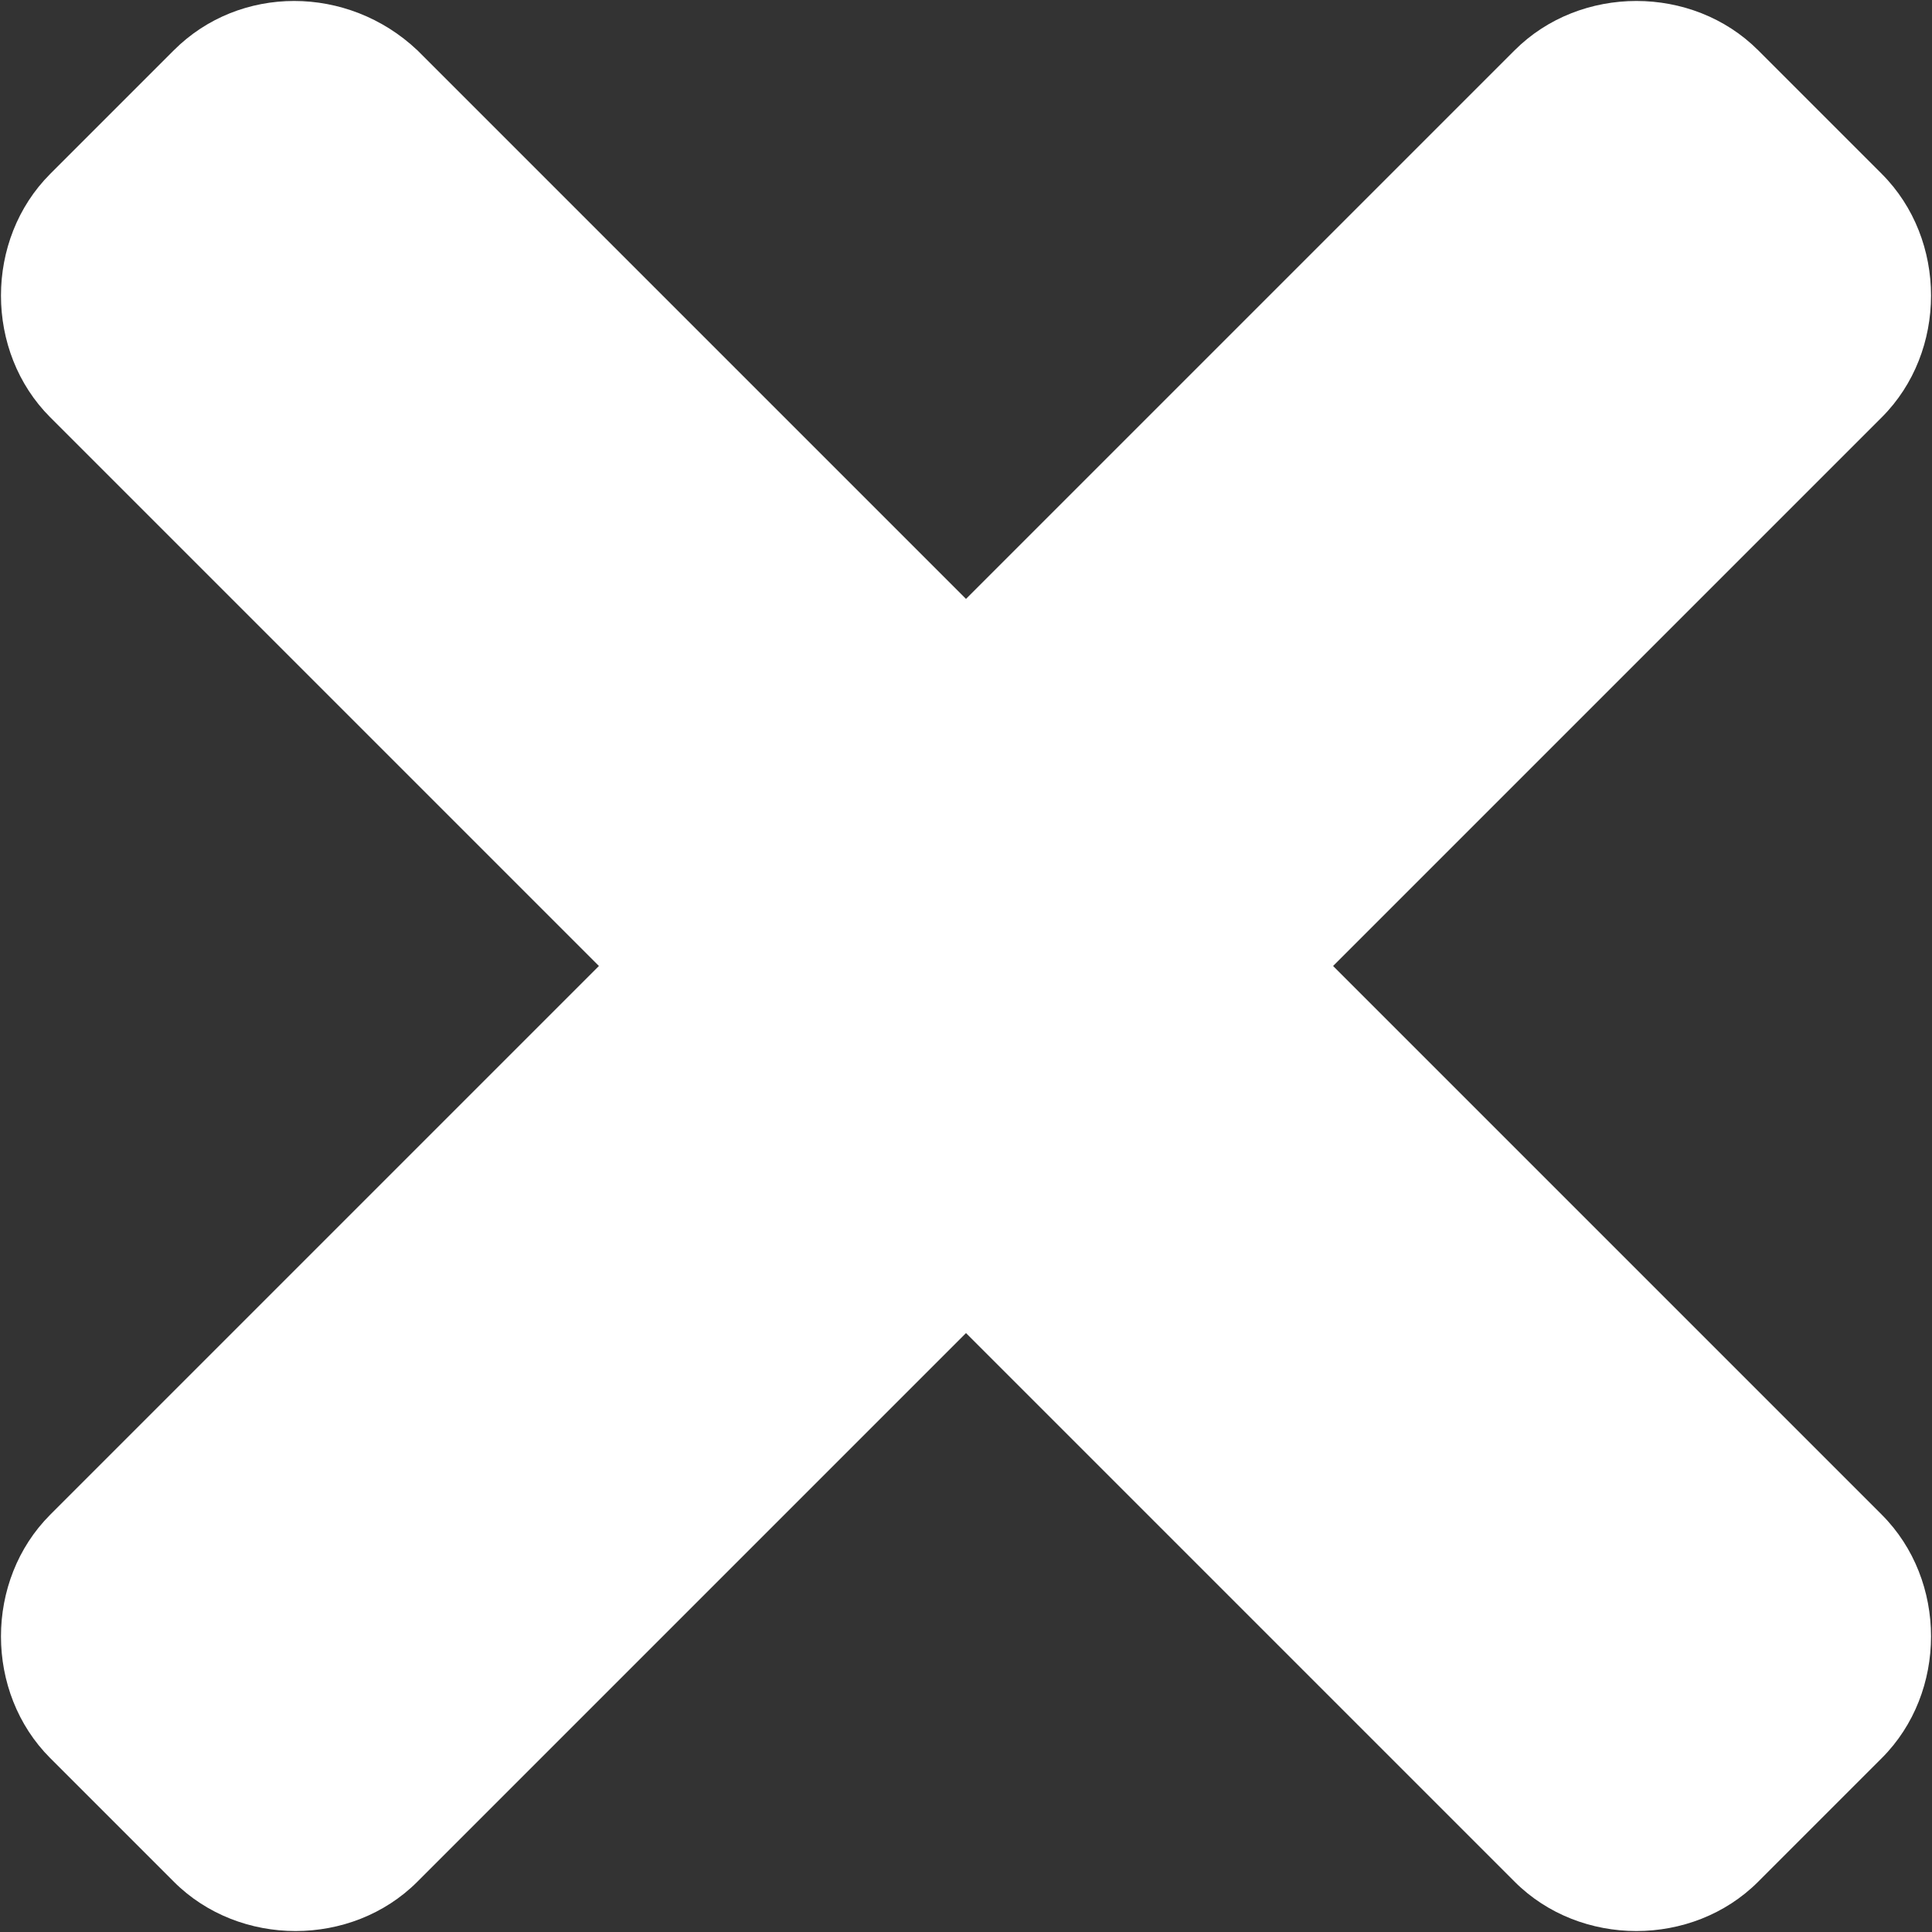
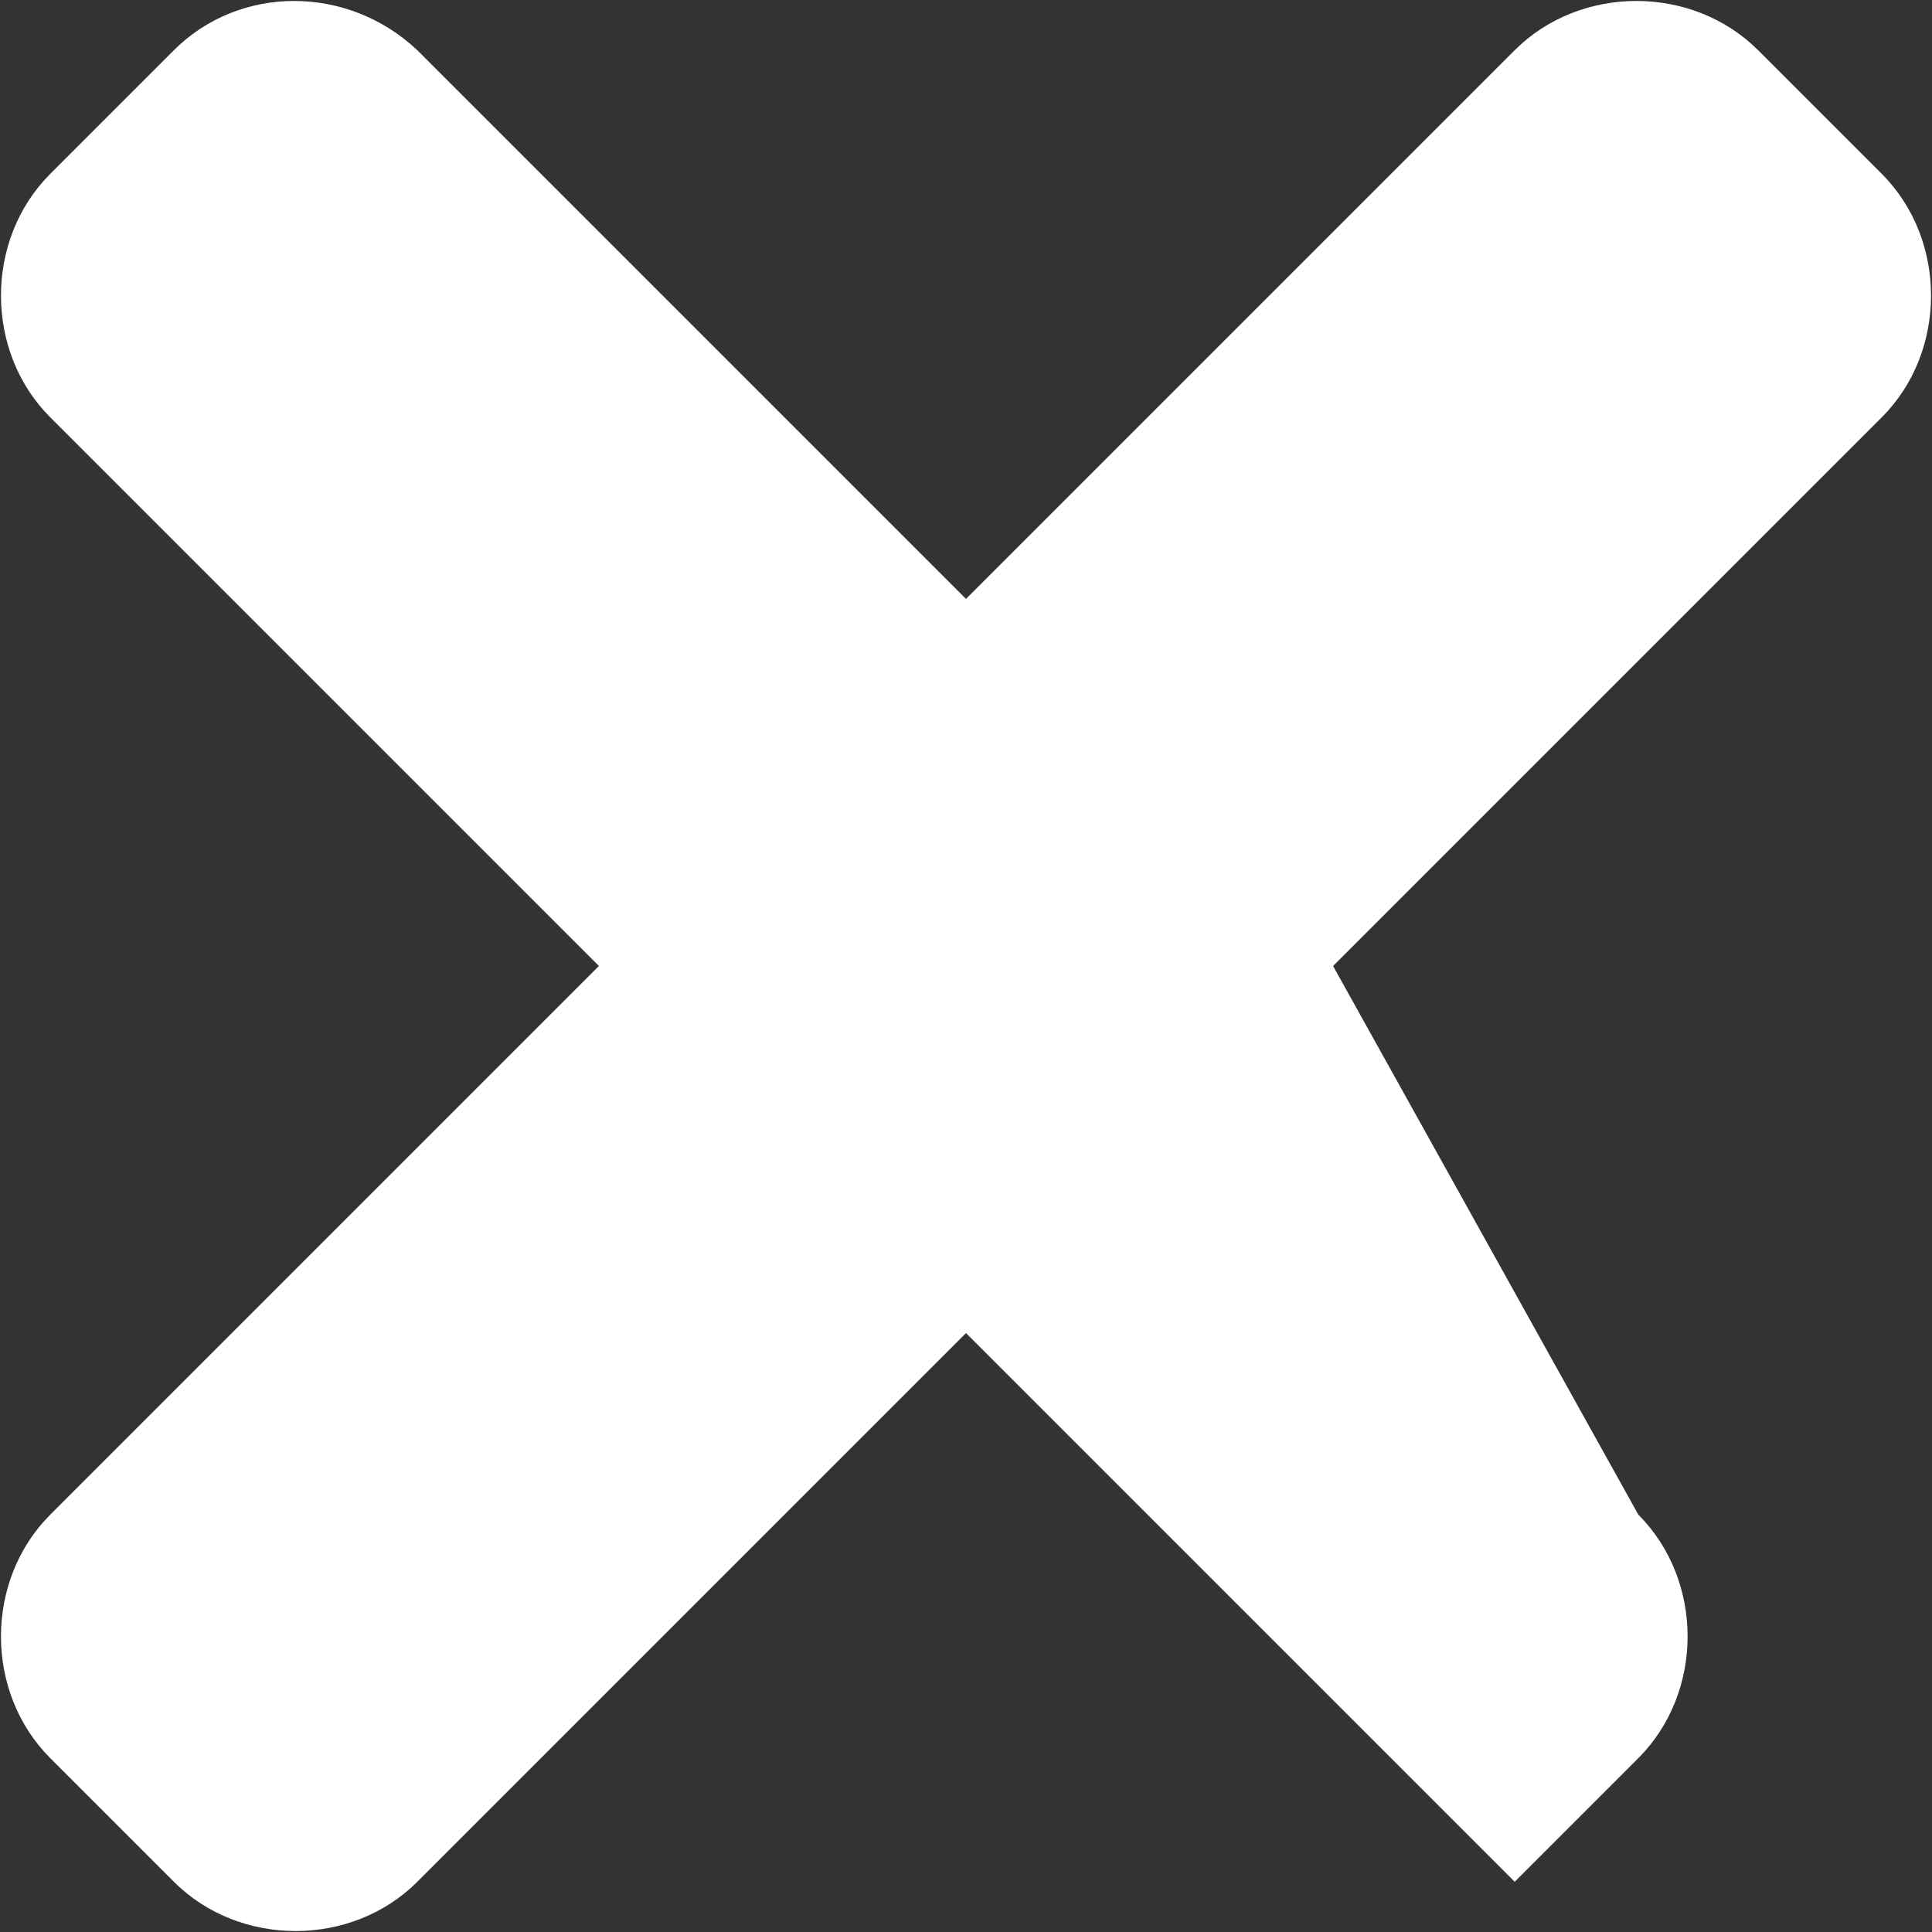
<svg xmlns="http://www.w3.org/2000/svg" version="1.1" id="Layer_1" x="0px" y="0px" viewBox="0 0 50 50" enable-background="new 0 0 50 50" xml:space="preserve">
  <rect x="0" y="0" width="50" height="50" fill="#333333" stroke="none" />
-   <path fill="#FFFFFF" d="M34.5,25l14.2-14.2c1.7-1.7,1.7-4.6,0-6.3l-3.2-3.2c-1.7-1.7-4.6-1.7-6.3,0L25,15.5L10.8,1.3  C9-0.4,6.2-0.4,4.5,1.3L1.3,4.5c-1.7,1.7-1.7,4.6,0,6.3L15.5,25L1.3,39.2c-1.7,1.7-1.7,4.6,0,6.3l3.2,3.2c1.7,1.7,4.6,1.7,6.3,0  L25,34.5l14.2,14.2c1.7,1.7,4.6,1.7,6.3,0l3.2-3.2c1.7-1.7,1.7-4.6,0-6.3L34.5,25z" />
+   <path fill="#FFFFFF" d="M34.5,25l14.2-14.2c1.7-1.7,1.7-4.6,0-6.3l-3.2-3.2c-1.7-1.7-4.6-1.7-6.3,0L25,15.5L10.8,1.3  C9-0.4,6.2-0.4,4.5,1.3L1.3,4.5c-1.7,1.7-1.7,4.6,0,6.3L15.5,25L1.3,39.2c-1.7,1.7-1.7,4.6,0,6.3l3.2,3.2c1.7,1.7,4.6,1.7,6.3,0  L25,34.5l14.2,14.2l3.2-3.2c1.7-1.7,1.7-4.6,0-6.3L34.5,25z" />
</svg>